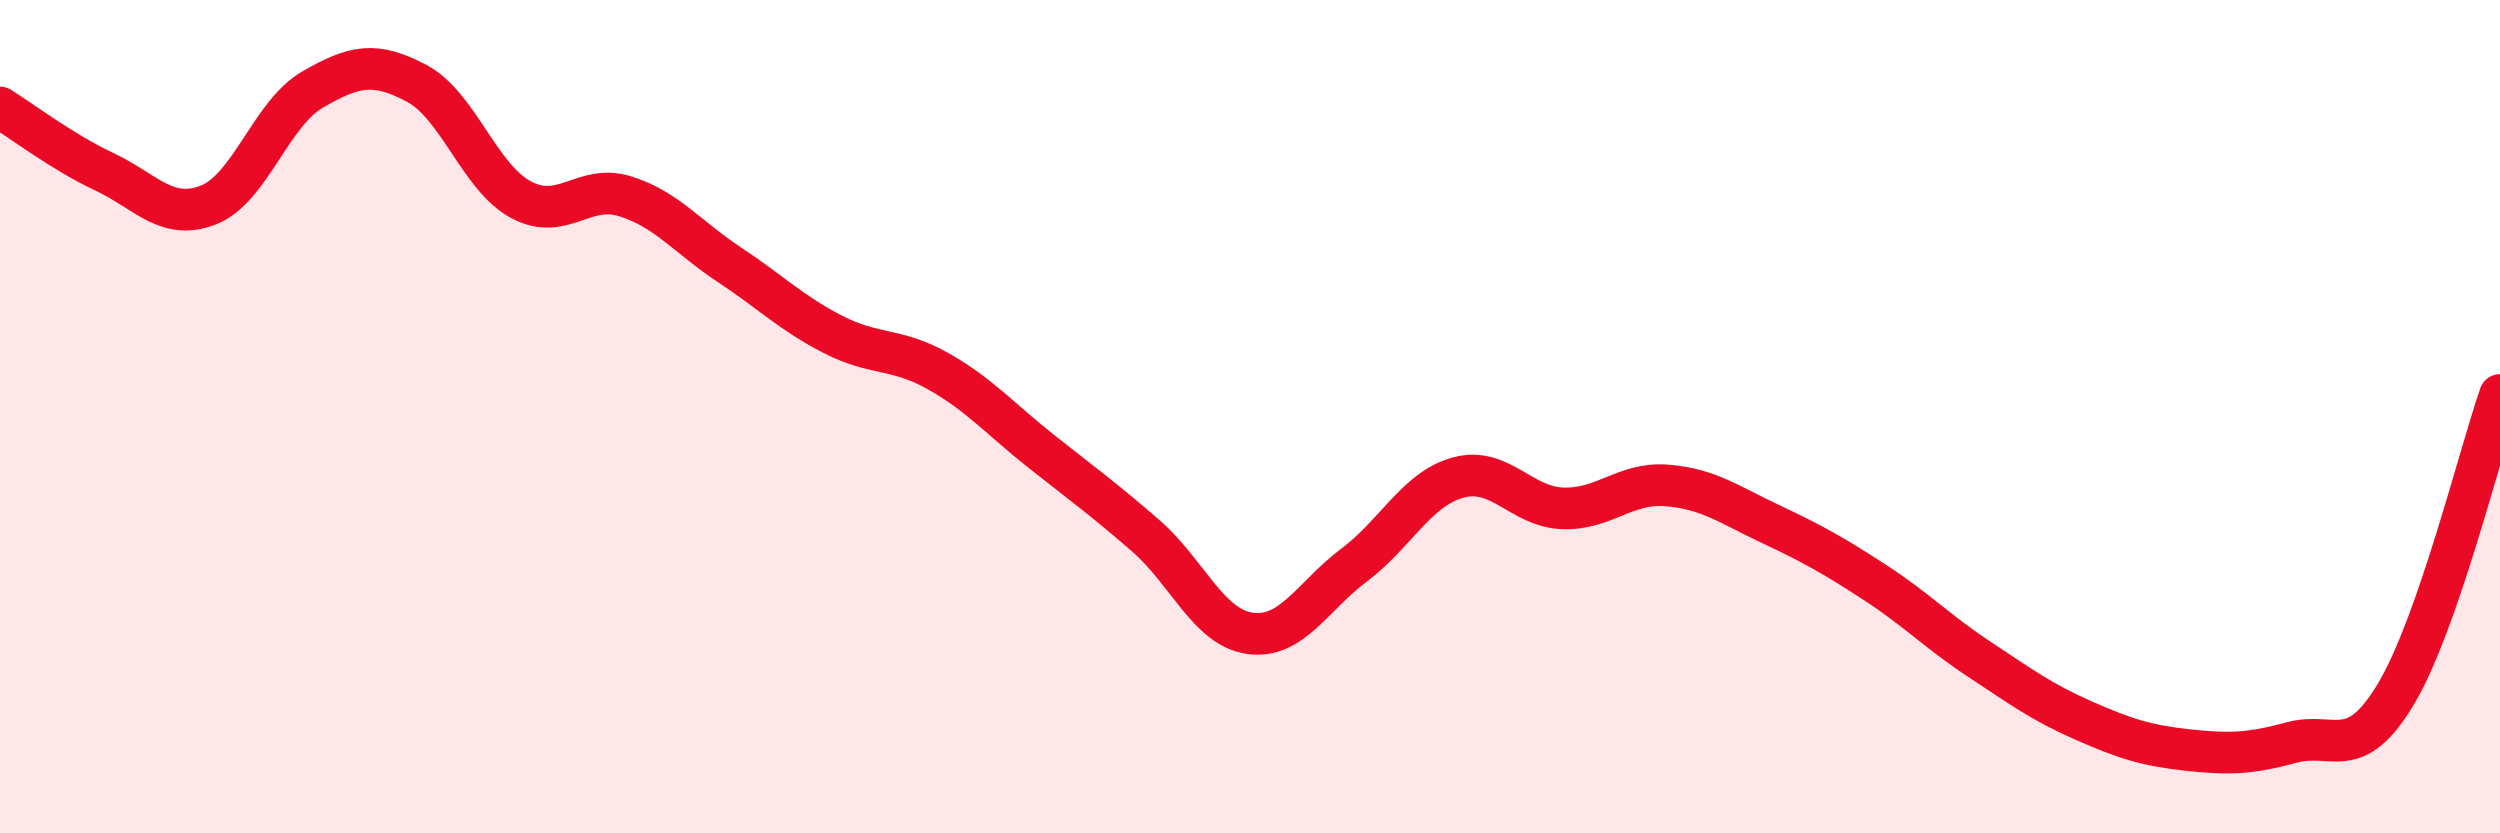
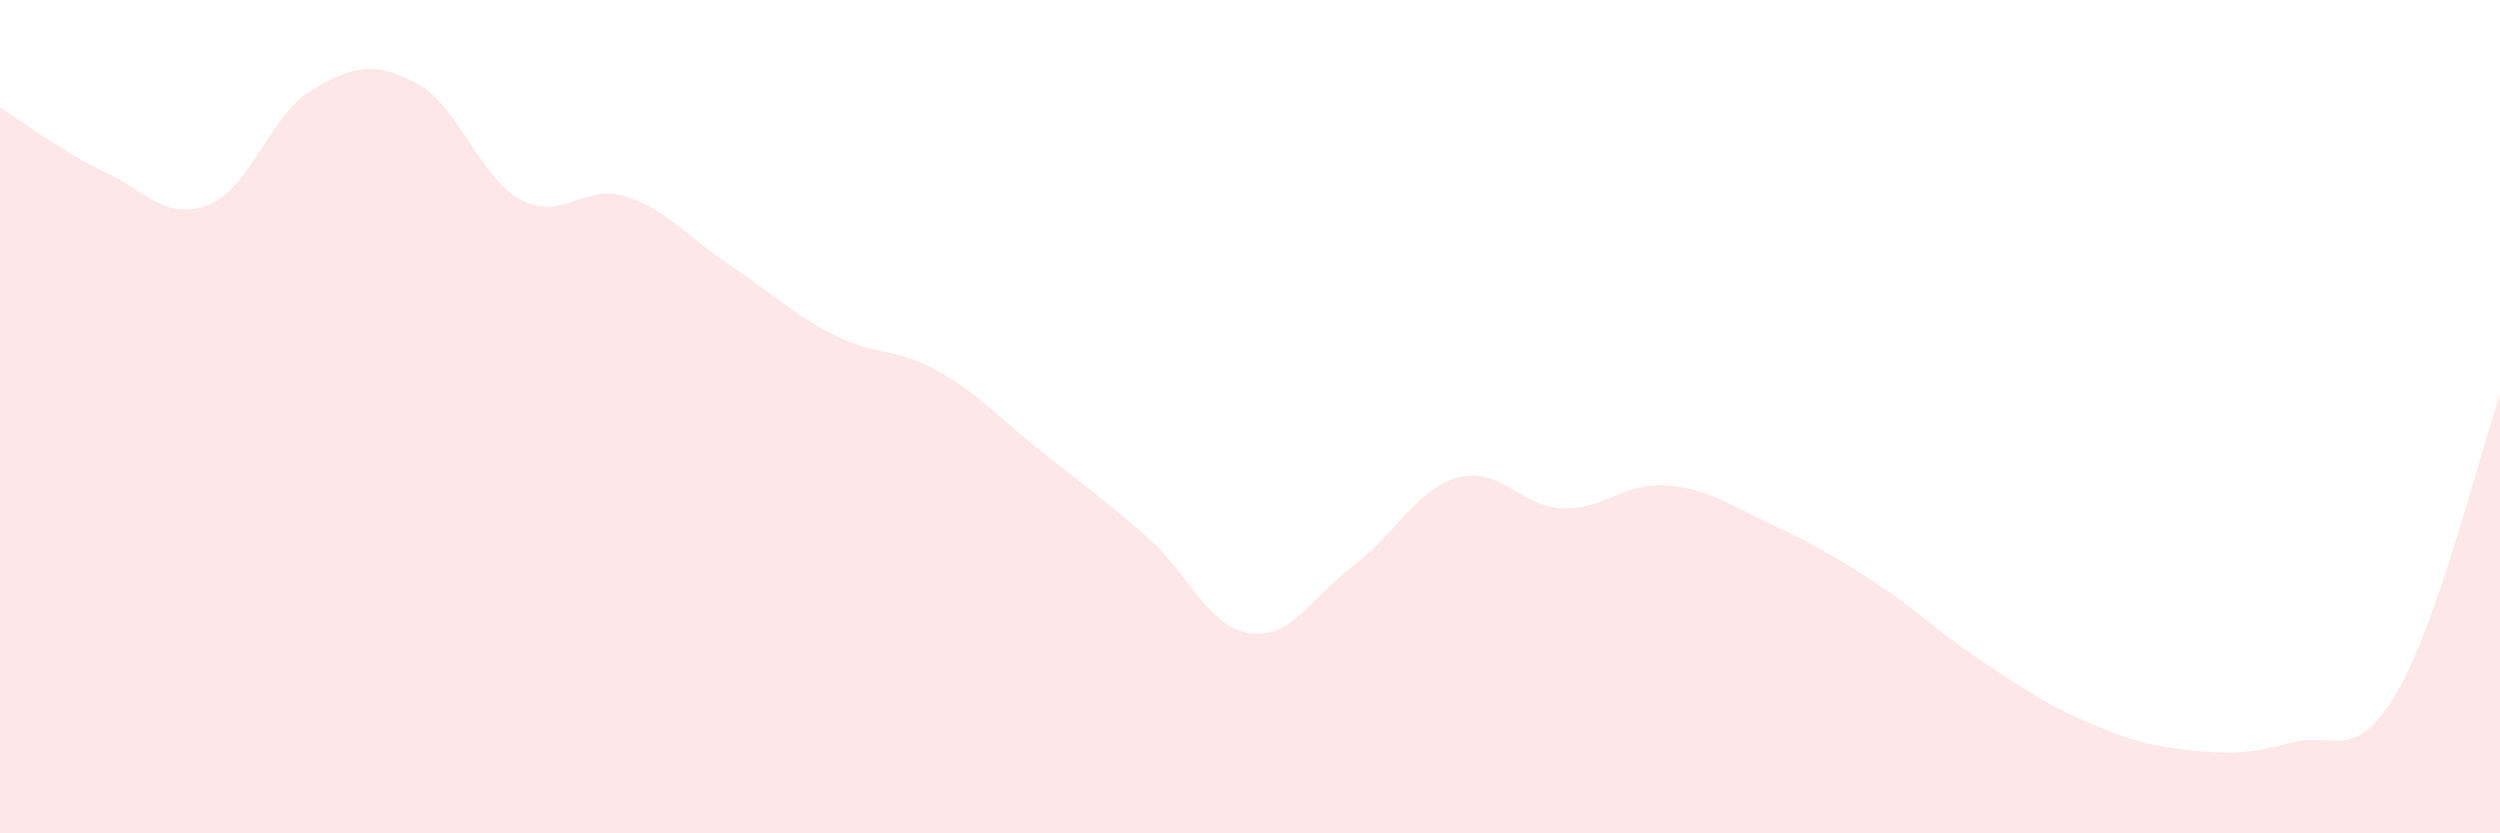
<svg xmlns="http://www.w3.org/2000/svg" width="60" height="20" viewBox="0 0 60 20">
  <path d="M 0,2.58 C 0.5,2.89 1.5,3.65 2.5,4.12 C 3.5,4.59 4,5.31 5,4.92 C 6,4.53 6.5,2.73 7.5,2.15 C 8.5,1.57 9,1.47 10,2 C 11,2.53 11.5,4.25 12.5,4.79 C 13.5,5.33 14,4.4 15,4.71 C 16,5.02 16.5,5.69 17.5,6.35 C 18.5,7.01 19,7.52 20,8.03 C 21,8.54 21.5,8.34 22.5,8.9 C 23.5,9.46 24,10.05 25,10.84 C 26,11.63 26.5,11.99 27.5,12.86 C 28.5,13.73 29,15.06 30,15.2 C 31,15.34 31.5,14.31 32.5,13.56 C 33.5,12.81 34,11.73 35,11.46 C 36,11.19 36.5,12.16 37.5,12.2 C 38.5,12.24 39,11.57 40,11.65 C 41,11.73 41.5,12.11 42.5,12.58 C 43.5,13.05 44,13.33 45,13.98 C 46,14.63 46.5,15.16 47.5,15.82 C 48.5,16.48 49,16.85 50,17.29 C 51,17.73 51.5,17.89 52.5,18 C 53.5,18.11 54,18.09 55,17.82 C 56,17.55 56.5,18.33 57.5,16.66 C 58.5,14.99 59.5,10.92 60,9.48L60 20L0 20Z" fill="#EB0A25" opacity="0.1" stroke-linecap="round" stroke-linejoin="round" />
-   <path d="M 0,2.58 C 0.5,2.89 1.5,3.65 2.5,4.12 C 3.5,4.59 4,5.31 5,4.92 C 6,4.53 6.5,2.73 7.5,2.15 C 8.5,1.57 9,1.47 10,2 C 11,2.53 11.5,4.25 12.5,4.79 C 13.5,5.33 14,4.4 15,4.71 C 16,5.02 16.5,5.69 17.5,6.35 C 18.5,7.01 19,7.52 20,8.03 C 21,8.54 21.5,8.34 22.5,8.9 C 23.5,9.46 24,10.05 25,10.84 C 26,11.63 26.5,11.99 27.5,12.86 C 28.5,13.73 29,15.06 30,15.2 C 31,15.34 31.5,14.31 32.5,13.56 C 33.5,12.81 34,11.73 35,11.46 C 36,11.19 36.5,12.16 37.5,12.2 C 38.5,12.24 39,11.57 40,11.65 C 41,11.73 41.5,12.11 42.5,12.58 C 43.5,13.05 44,13.33 45,13.98 C 46,14.63 46.5,15.16 47.5,15.82 C 48.5,16.48 49,16.85 50,17.29 C 51,17.73 51.5,17.89 52.5,18 C 53.5,18.11 54,18.09 55,17.82 C 56,17.55 56.5,18.33 57.5,16.66 C 58.5,14.99 59.5,10.92 60,9.48" stroke="#EB0A25" stroke-width="1" fill="none" stroke-linecap="round" stroke-linejoin="round" />
</svg>